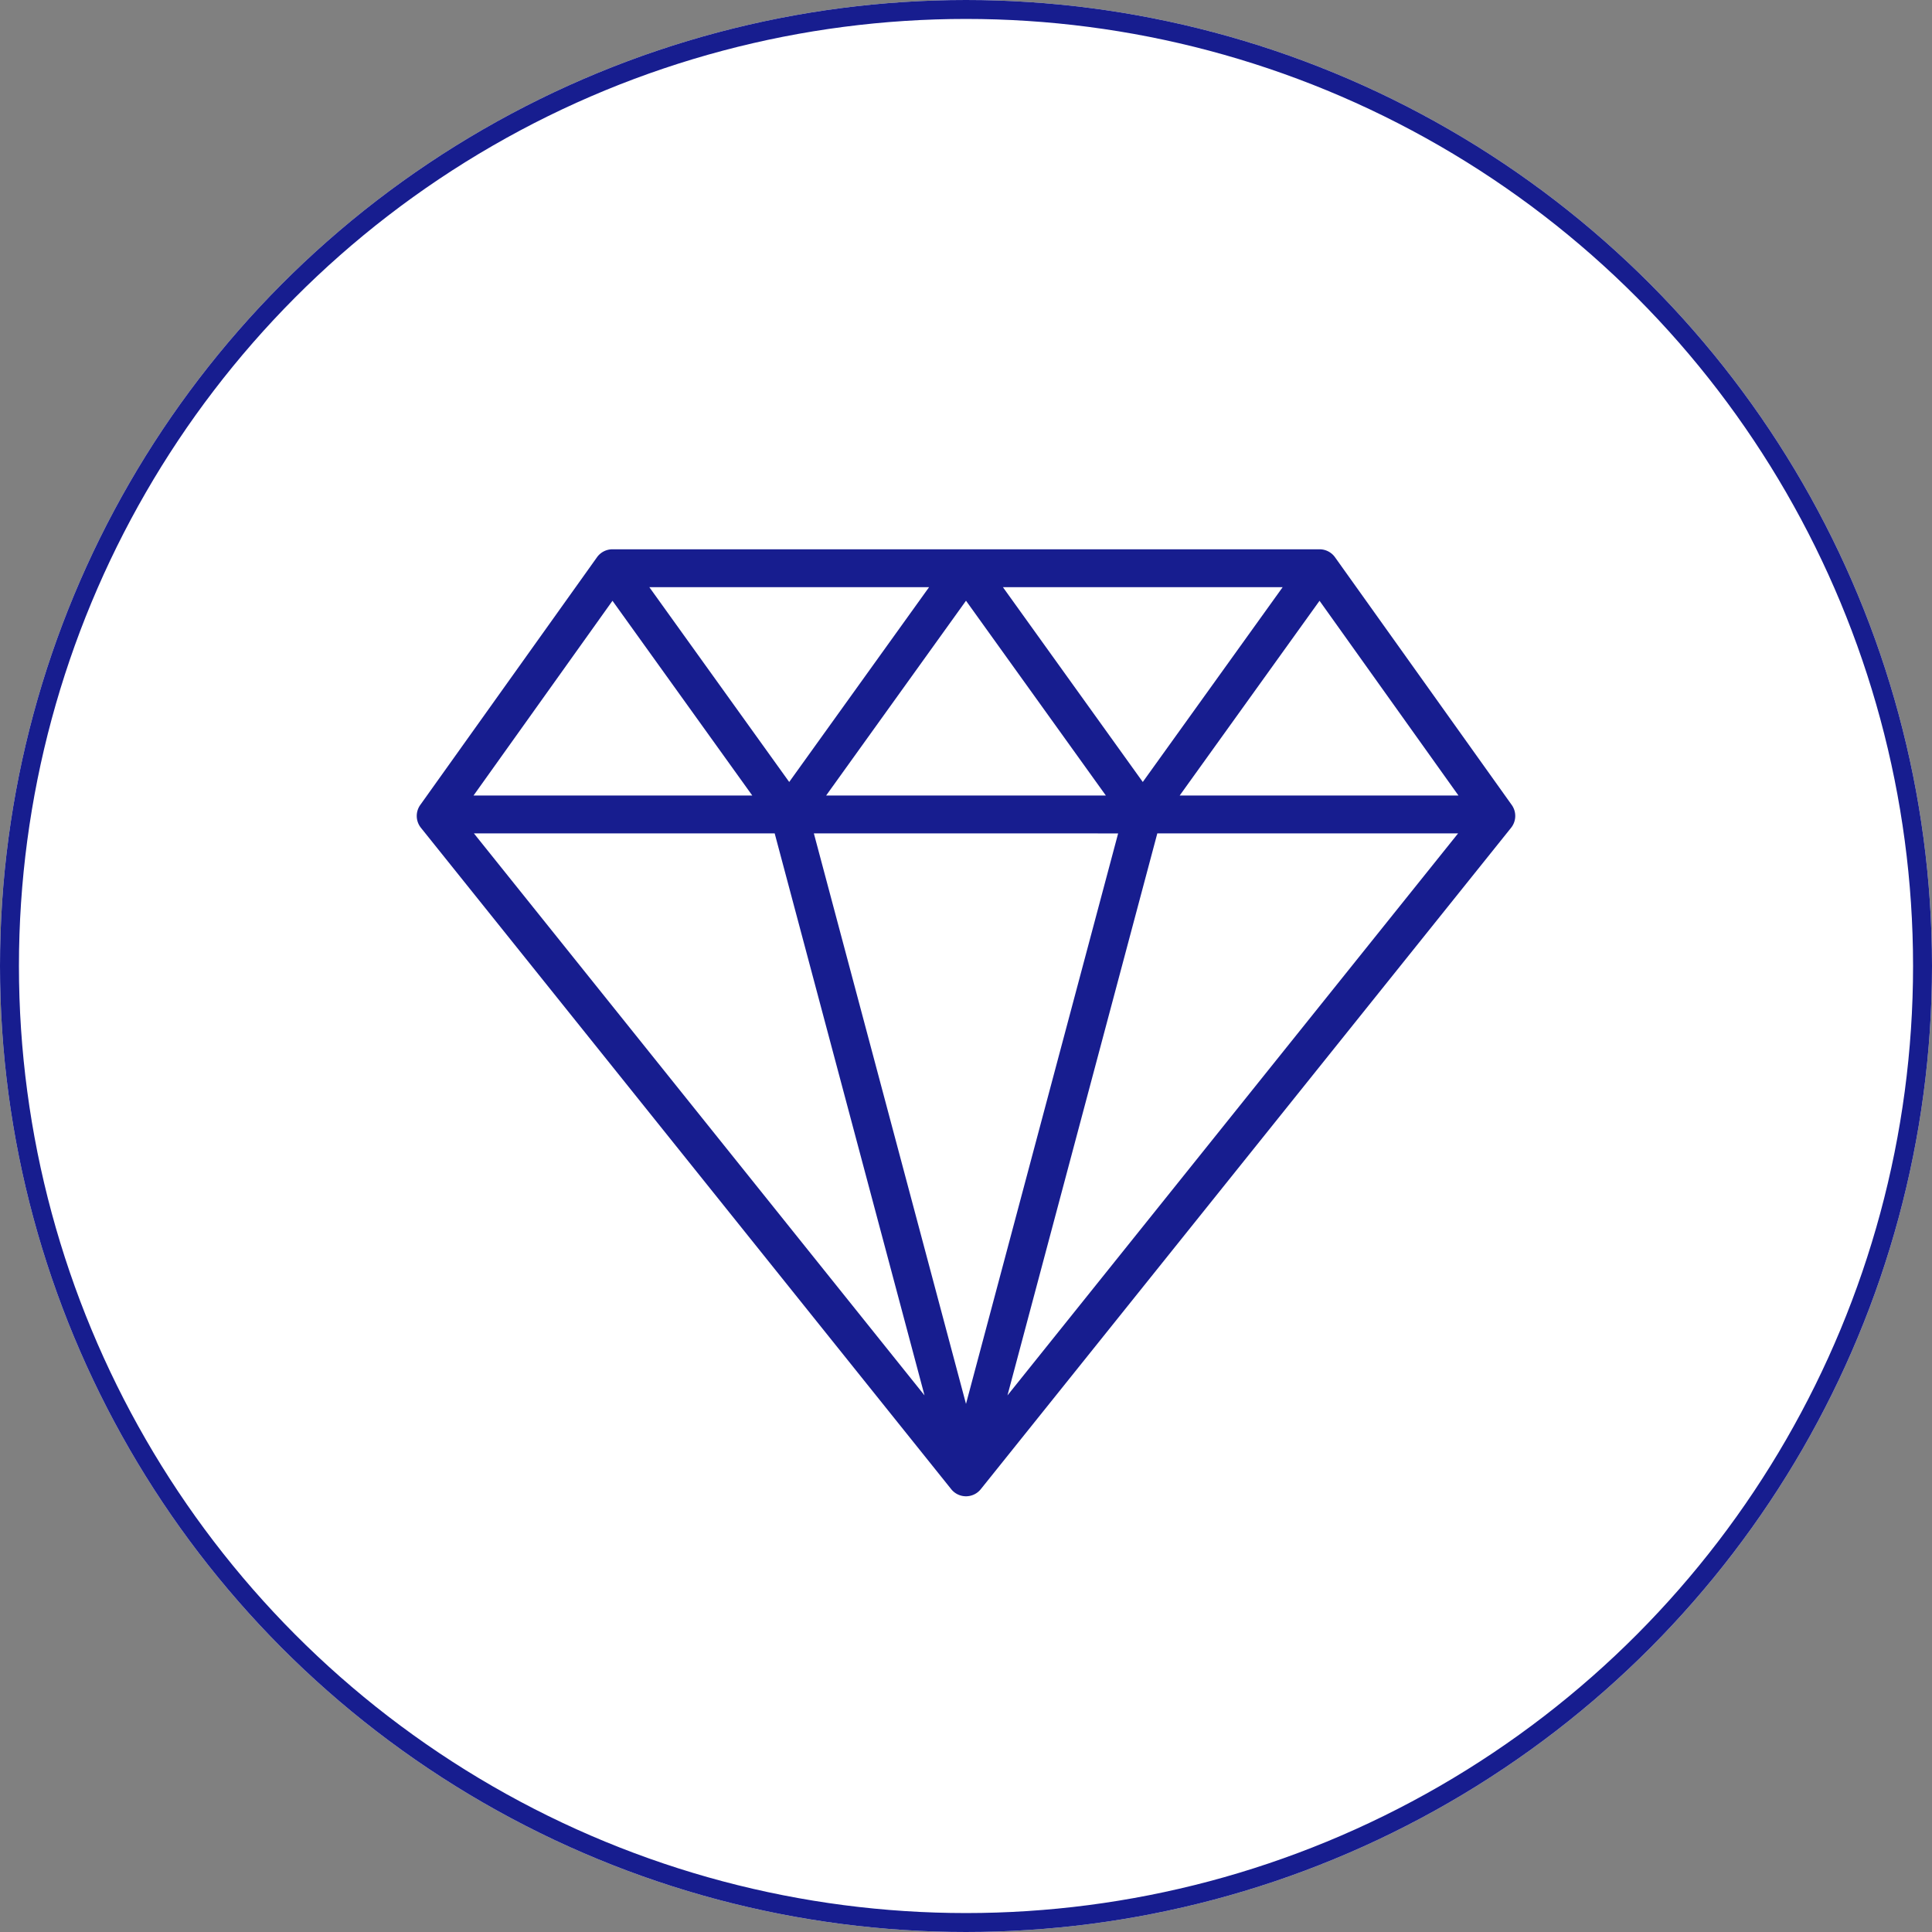
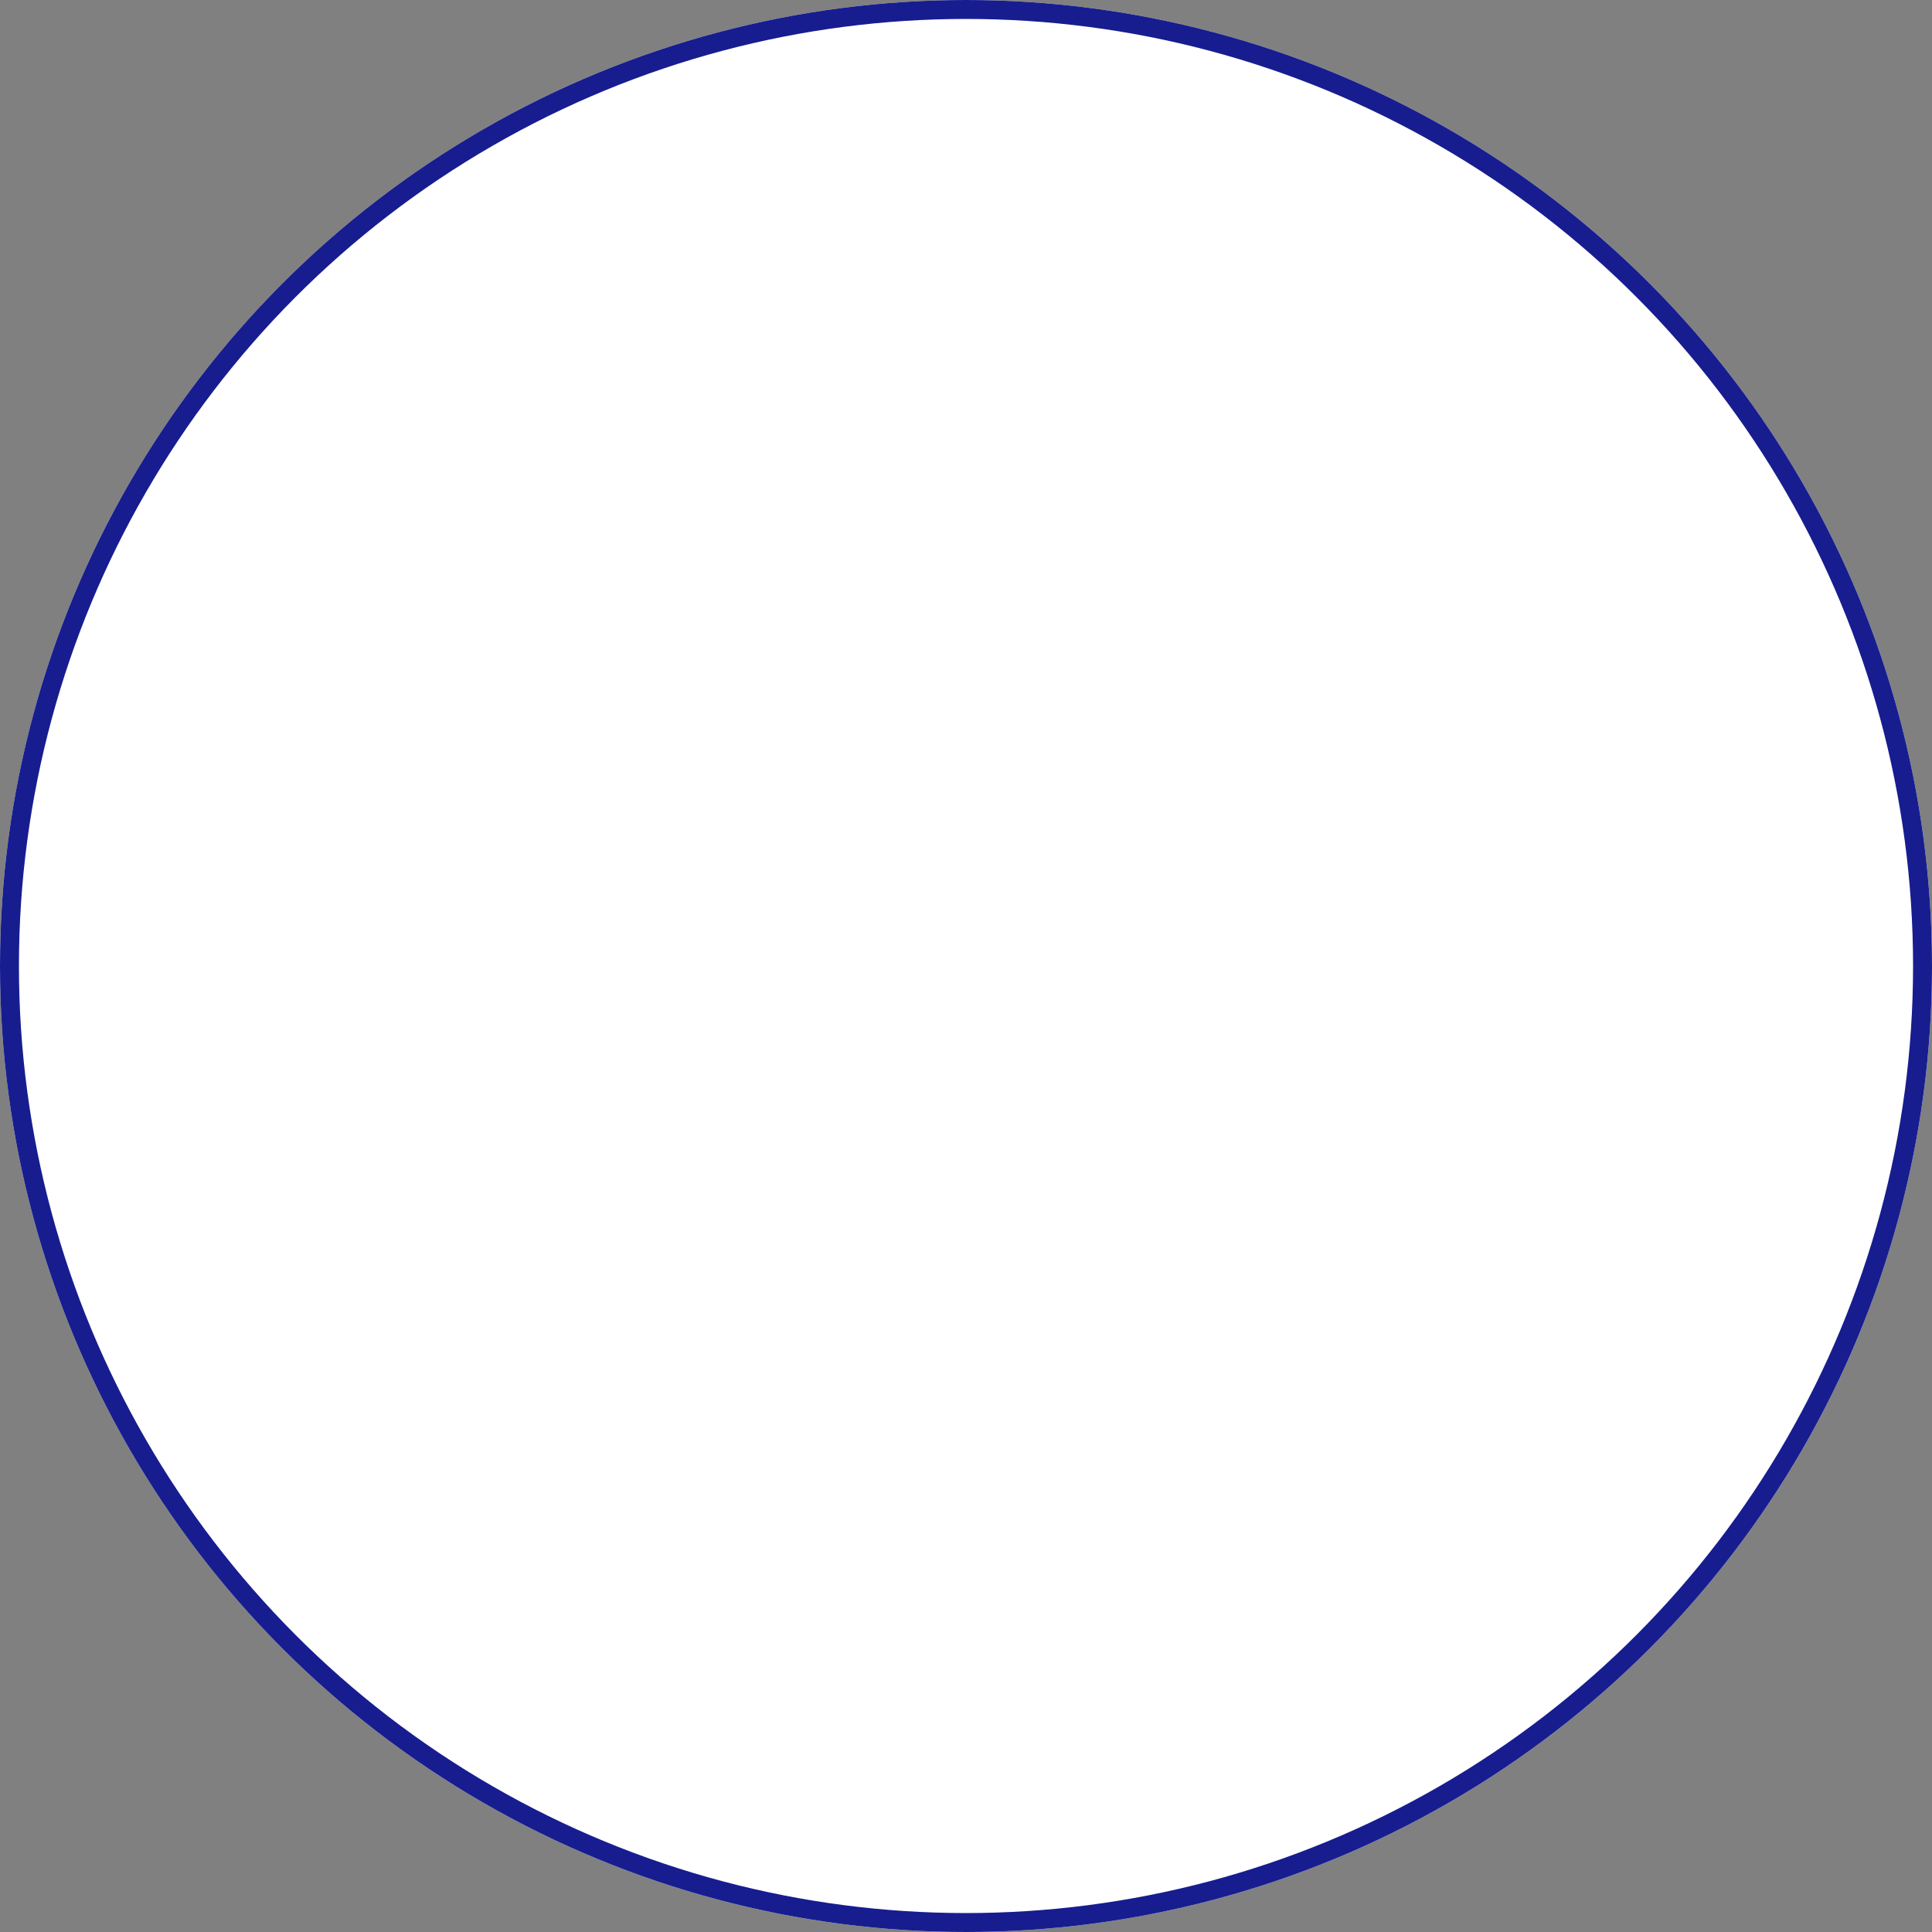
<svg xmlns="http://www.w3.org/2000/svg" id="Component_5_1" data-name="Component 5 – 1" width="102" height="102" viewBox="0 0 102 102">
  <rect x="0" y="0" width="102" height="102" fill="#808080" stroke="none" />
  <g id="Ellipse_3" data-name="Ellipse 3" fill="#fff" stroke="#171d8f" stroke-width="1">
    <circle cx="51" cy="51" r="51" stroke="none" />
    <circle cx="51" cy="51" r="50.5" fill="none" />
  </g>
  <g id="noun-premium-5461335" transform="translate(19 22)">
-     <path id="Path_331" data-name="Path 331" d="M60.814,20.5,51.481,7.419A1,1,0,0,0,50.667,7H13.333a1,1,0,0,0-.814.419L3.186,20.5A1,1,0,0,0,3.22,21.7l28,34.922a1,1,0,0,0,1.56,0l28-34.922A1,1,0,0,0,60.814,20.5ZM32,9.715,39.384,20H24.615Zm-9.334,9.57L15.282,9H30.05ZM33.949,9H48.718L41.333,19.285Zm6.083,13L32,52.119,23.968,22ZM29.81,51.67,6.021,22H21.9ZM42.1,22H57.979L34.189,51.671Zm1.181-2L50.665,9.718,58,20ZM13.336,9.718,20.717,20H6Z" fill="#171d8f" />
-   </g>
+     </g>
</svg>